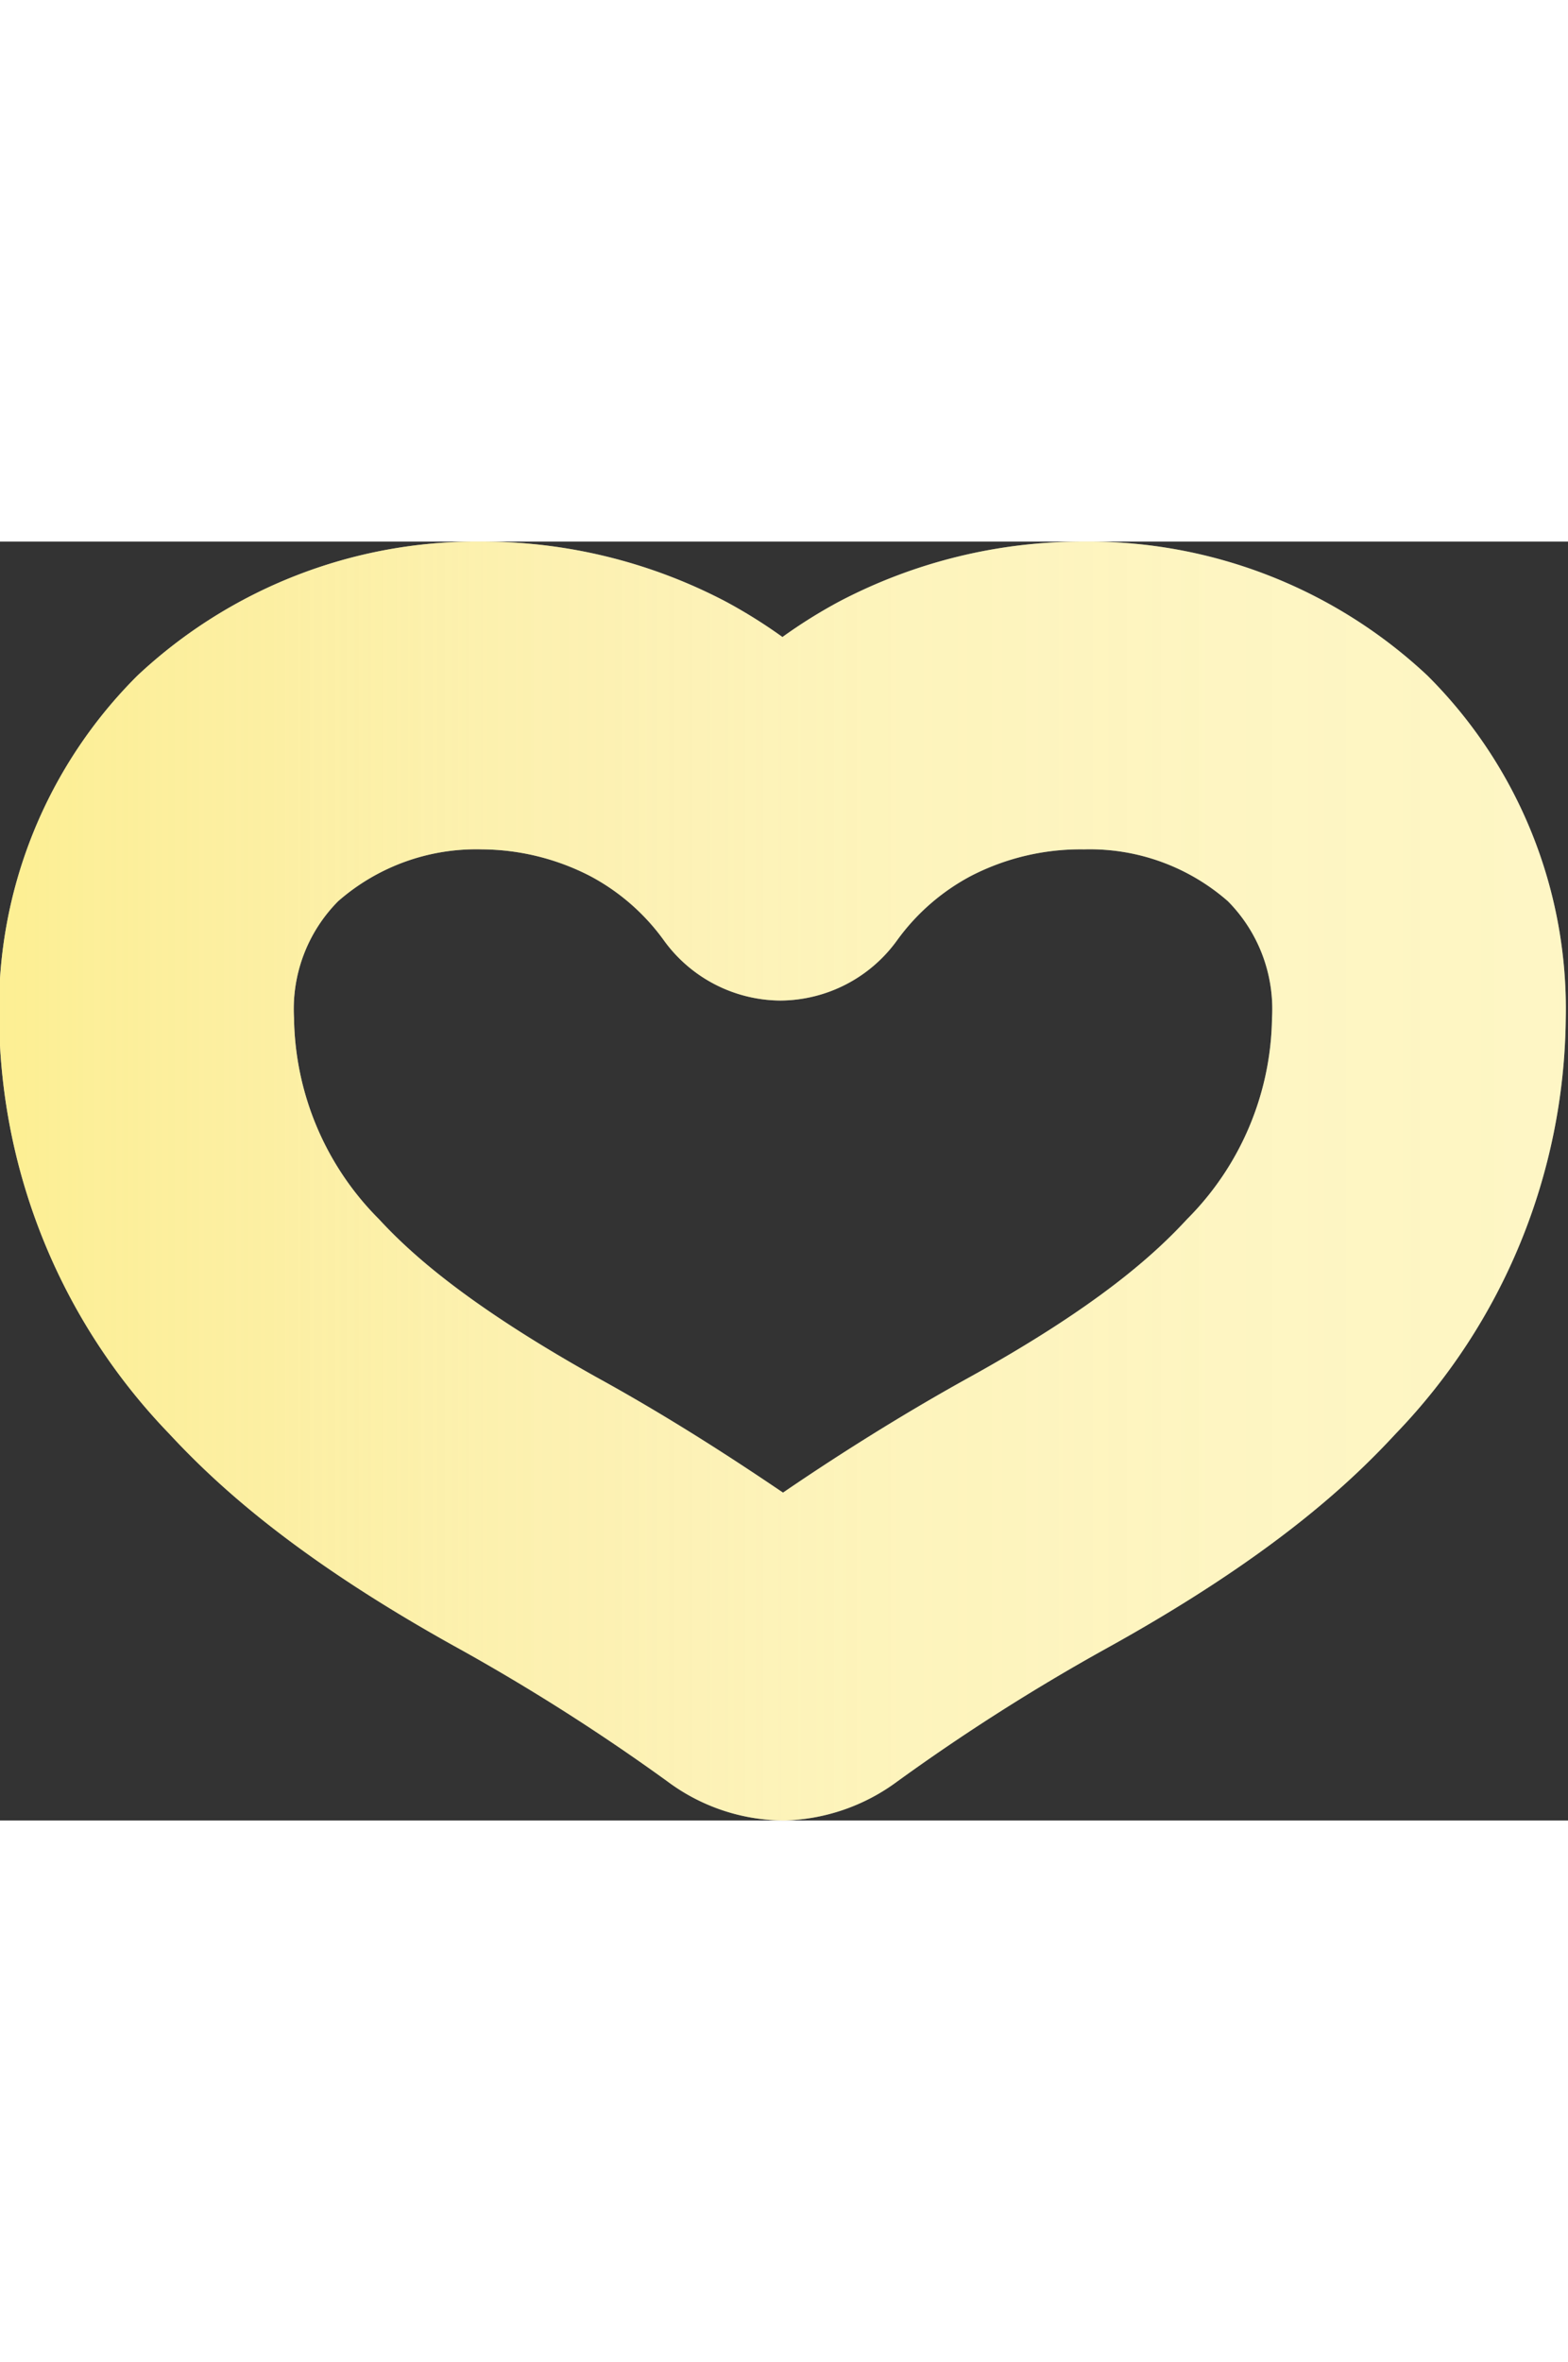
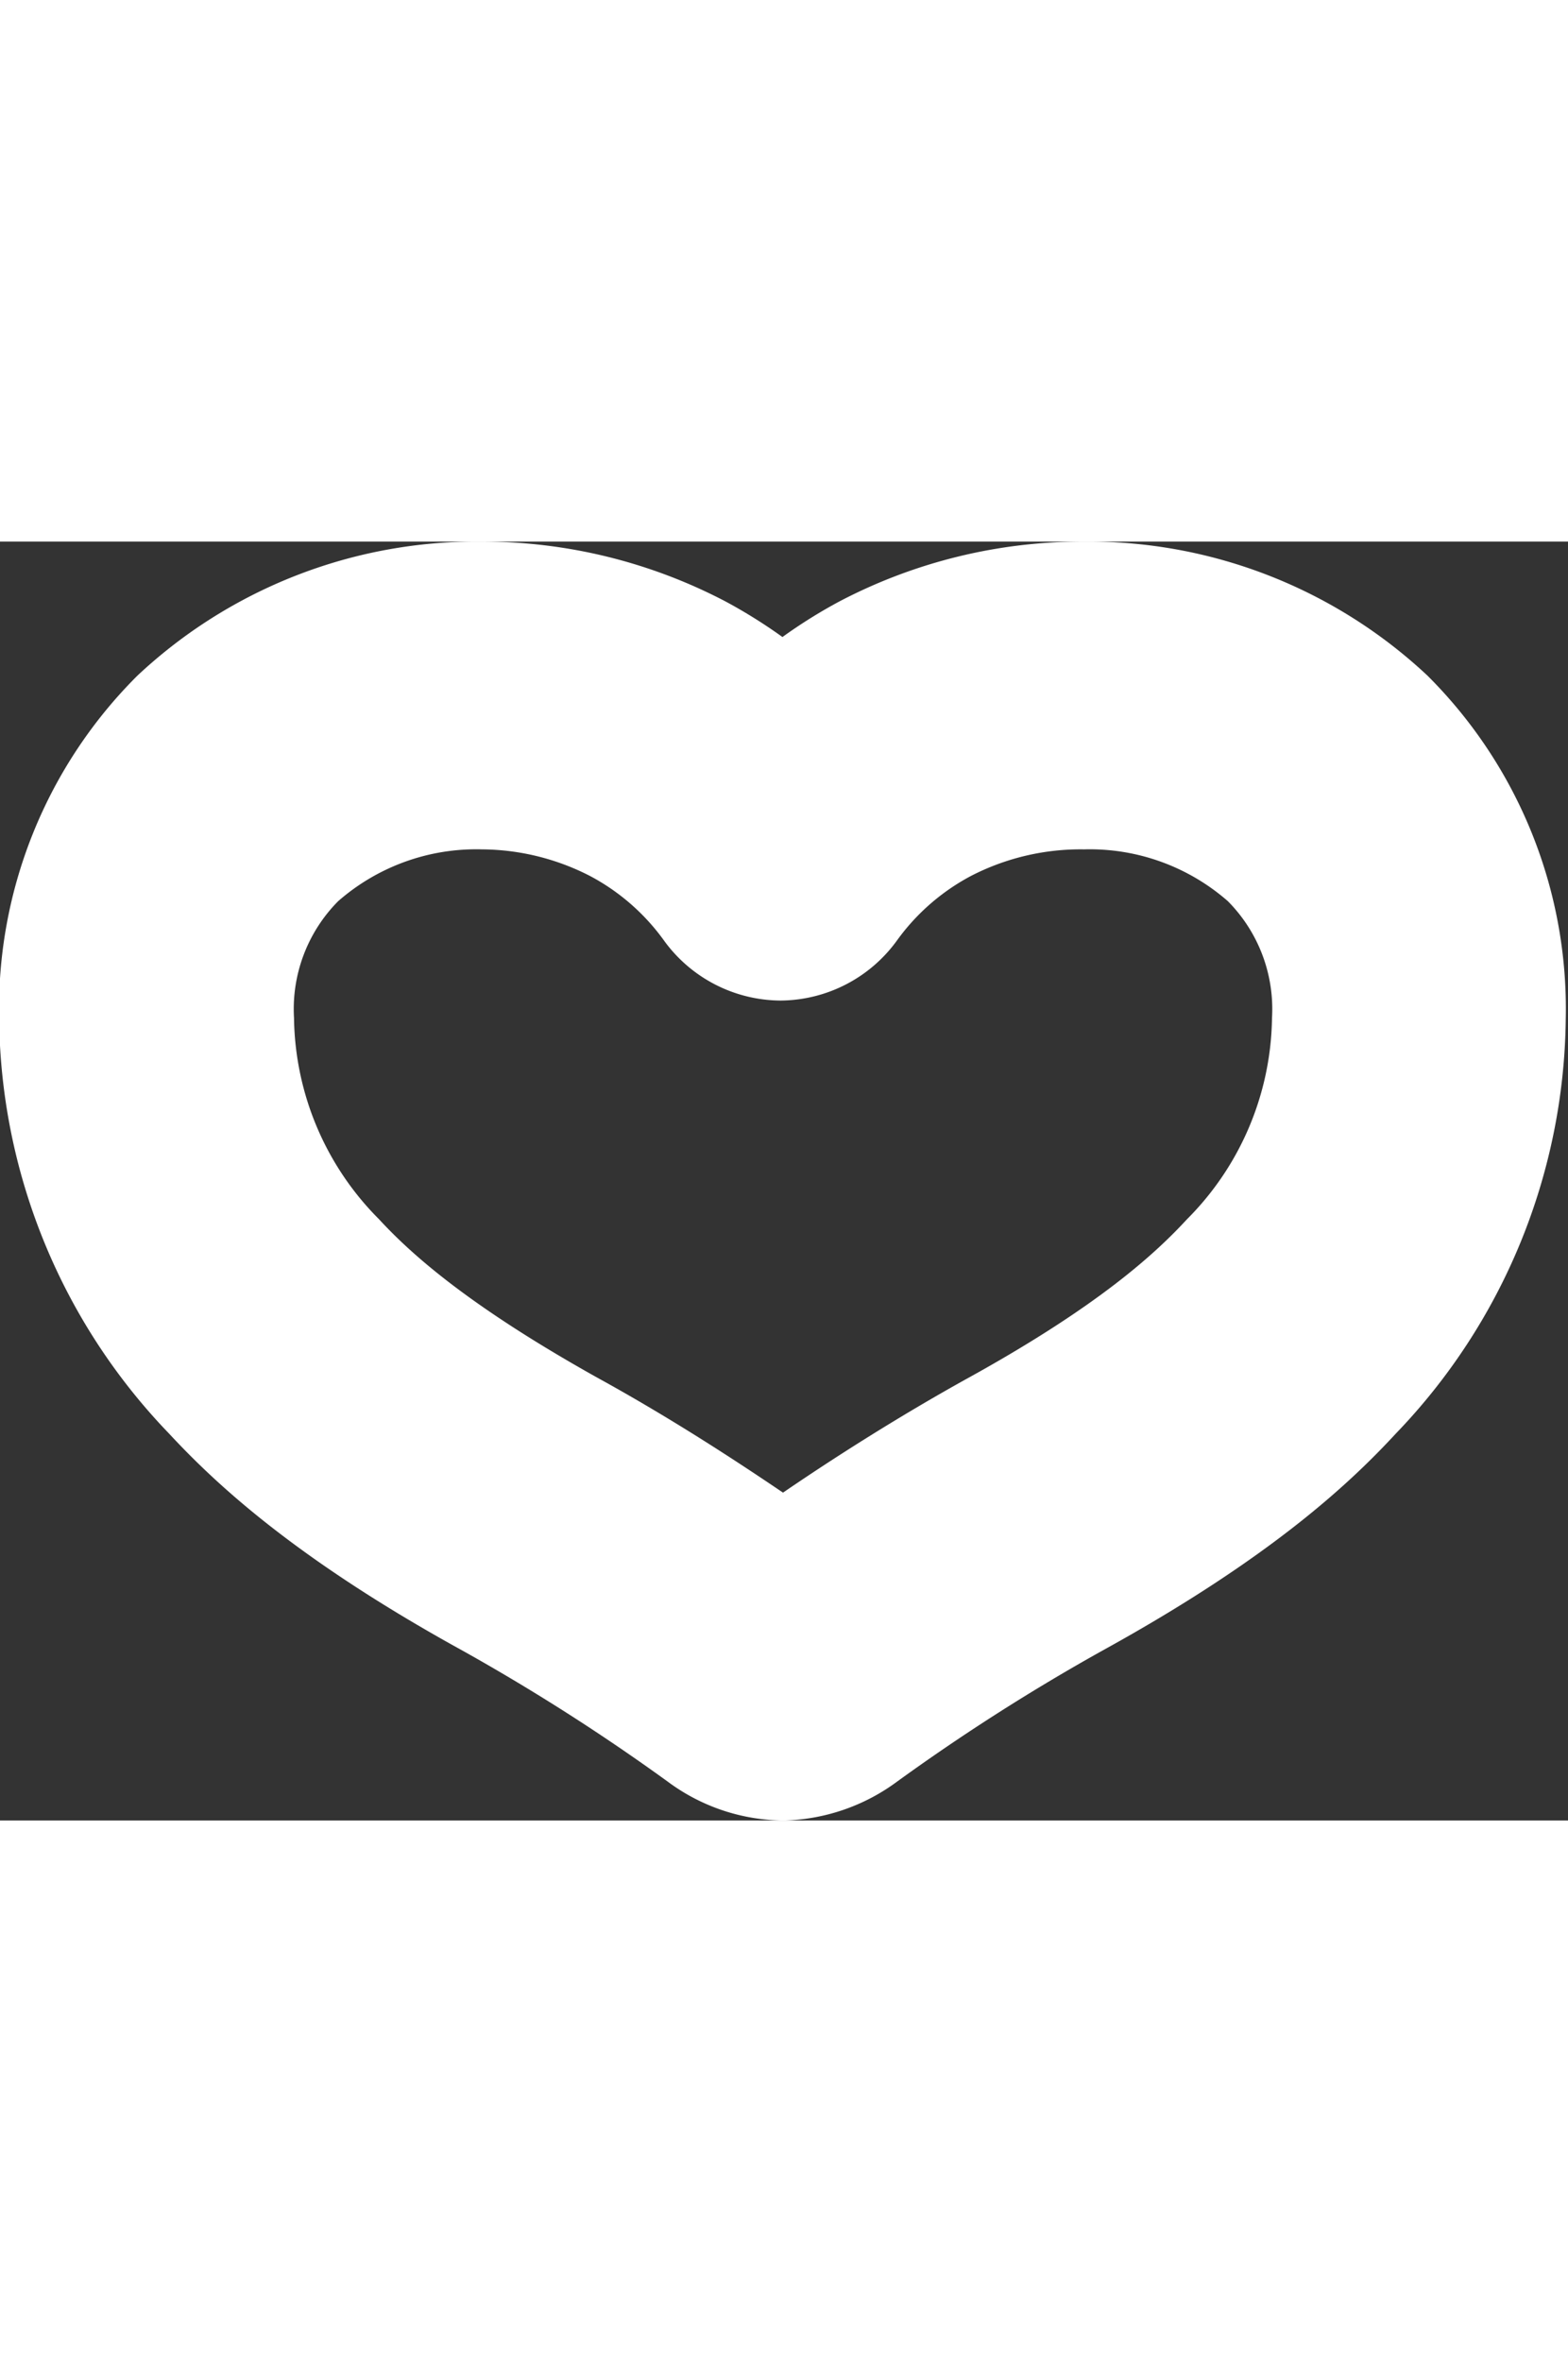
<svg xmlns="http://www.w3.org/2000/svg" width="30" viewBox="0 0 55.41 45.17">
  <rect x="0" y="0" width="55.41" height="45.17" fill="#333333" stroke="none" />
  <defs>
    <linearGradient id="a" x1="1760.47" y1="855.29" x2="1815.88" y2="855.29" gradientUnits="userSpaceOnUse">
      <stop offset="0" stop-color="#f7d145" stop-opacity=".4" />
      <stop offset=".09" stop-color="#f5ca48" stop-opacity=".35" />
      <stop offset=".31" stop-color="#f0bc4f" stop-opacity=".24" />
      <stop offset=".54" stop-color="#edb254" stop-opacity=".16" />
      <stop offset=".76" stop-color="#ebac57" stop-opacity=".12" />
      <stop offset="1" stop-color="#eaaa58" stop-opacity=".1" />
    </linearGradient>
    <linearGradient id="b" x1="1760.47" y1="855.29" x2="1815.88" y2="855.29" gradientUnits="userSpaceOnUse">
      <stop offset="0" stop-color="#fff343" stop-opacity=".4" />
      <stop offset=".43" stop-color="#fff457" stop-opacity=".4" />
      <stop offset="1" stop-color="#fff461" stop-opacity=".4" />
    </linearGradient>
  </defs>
  <title>like</title>
  <path d="M27.71 45.17a6.93 6.93 0 0 1-4.11-1.37 73.39 73.39 0 0 0-7.31-4.66c-5.95-3.28-8.74-5.94-10.32-7.64a21.41 21.41 0 0 1-6-14.62A16.6 16.6 0 0 1 4.86 4.73 17.51 17.51 0 0 1 17 0a18.51 18.51 0 0 1 8.65 2.12 18.21 18.21 0 0 1 2 1.25 18 18 0 0 1 2-1.25A18.49 18.49 0 0 1 38.3 0a17.51 17.51 0 0 1 12.14 4.73 16.6 16.6 0 0 1 4.89 12.15 21.42 21.42 0 0 1-6 14.62c-1.58 1.71-4.37 4.36-10.32 7.64a72.92 72.92 0 0 0-7.3 4.65 7 7 0 0 1-4 1.38zm-10.68-34.3a7.41 7.41 0 0 0-5.08 1.83 5.41 5.41 0 0 0-1.56 4.13 10.24 10.24 0 0 0 3 7.1c1.09 1.18 3.07 3 7.7 5.59 2.66 1.46 5 3 6.58 4.07 1.55-1.06 3.92-2.6 6.58-4.07 4.63-2.56 6.61-4.41 7.7-5.59a10.24 10.24 0 0 0 3-7.1 5.41 5.41 0 0 0-1.56-4.13 7.41 7.41 0 0 0-5.08-1.83 8.45 8.45 0 0 0-4 .94 7.63 7.63 0 0 0-2.6 2.26 5.12 5.12 0 0 1-4.13 2.14 5.12 5.12 0 0 1-4.13-2.14 7.61 7.61 0 0 0-2.6-2.26 8.45 8.45 0 0 0-3.82-.94z" fill="#fff" />
-   <path d="M1788.18 877.88a6.93 6.93 0 0 1-4.11-1.37 73.39 73.39 0 0 0-7.31-4.66c-5.95-3.28-8.74-5.94-10.32-7.64a21.41 21.41 0 0 1-6-14.62 16.6 16.6 0 0 1 4.89-12.15 17.51 17.51 0 0 1 12.14-4.73 18.51 18.51 0 0 1 8.65 2.12 18.21 18.21 0 0 1 2 1.25 18 18 0 0 1 2-1.25 18.49 18.49 0 0 1 8.65-2.12 17.51 17.51 0 0 1 12.14 4.73 16.6 16.6 0 0 1 4.89 12.15 21.42 21.42 0 0 1-6 14.62c-1.58 1.71-4.37 4.36-10.32 7.64a72.92 72.92 0 0 0-7.3 4.65 7 7 0 0 1-4 1.38zm-10.68-34.3a7.41 7.41 0 0 0-5.08 1.83 5.41 5.41 0 0 0-1.56 4.13 10.24 10.24 0 0 0 3 7.1c1.09 1.18 3.07 3 7.7 5.59 2.66 1.46 5 3 6.58 4.07 1.55-1.06 3.92-2.6 6.58-4.07 4.63-2.56 6.61-4.41 7.7-5.59a10.24 10.24 0 0 0 3-7.1 5.41 5.41 0 0 0-1.56-4.13 7.41 7.41 0 0 0-5.08-1.83 8.45 8.45 0 0 0-4 .94 7.63 7.63 0 0 0-2.6 2.26 5.12 5.12 0 0 1-4.13 2.14 5.12 5.12 0 0 1-4.13-2.14 7.61 7.61 0 0 0-2.6-2.26 8.45 8.45 0 0 0-3.82-.94z" transform="translate(-1760.47 -832.71)" fill="url(#a)" />
-   <path d="M1788.18 877.88a6.93 6.93 0 0 1-4.11-1.37 73.39 73.39 0 0 0-7.31-4.66c-5.95-3.28-8.74-5.94-10.32-7.64a21.41 21.41 0 0 1-6-14.62 16.6 16.6 0 0 1 4.89-12.15 17.51 17.51 0 0 1 12.14-4.73 18.51 18.51 0 0 1 8.65 2.12 18.21 18.21 0 0 1 2 1.25 18 18 0 0 1 2-1.25 18.49 18.49 0 0 1 8.65-2.12 17.51 17.51 0 0 1 12.14 4.73 16.6 16.6 0 0 1 4.89 12.15 21.42 21.42 0 0 1-6 14.62c-1.58 1.71-4.37 4.36-10.32 7.64a72.92 72.92 0 0 0-7.3 4.65 7 7 0 0 1-4 1.38zm-10.68-34.3a7.41 7.41 0 0 0-5.08 1.83 5.41 5.41 0 0 0-1.56 4.13 10.24 10.24 0 0 0 3 7.1c1.09 1.18 3.07 3 7.7 5.59 2.66 1.46 5 3 6.58 4.07 1.55-1.06 3.92-2.6 6.58-4.07 4.63-2.56 6.61-4.41 7.7-5.59a10.24 10.24 0 0 0 3-7.1 5.41 5.41 0 0 0-1.56-4.13 7.41 7.41 0 0 0-5.08-1.83 8.45 8.45 0 0 0-4 .94 7.63 7.63 0 0 0-2.6 2.26 5.12 5.12 0 0 1-4.13 2.14 5.12 5.12 0 0 1-4.13-2.14 7.61 7.61 0 0 0-2.6-2.26 8.45 8.45 0 0 0-3.82-.94z" transform="translate(-1760.47 -832.71)" fill="url(#b)" opacity=".74" />
</svg>